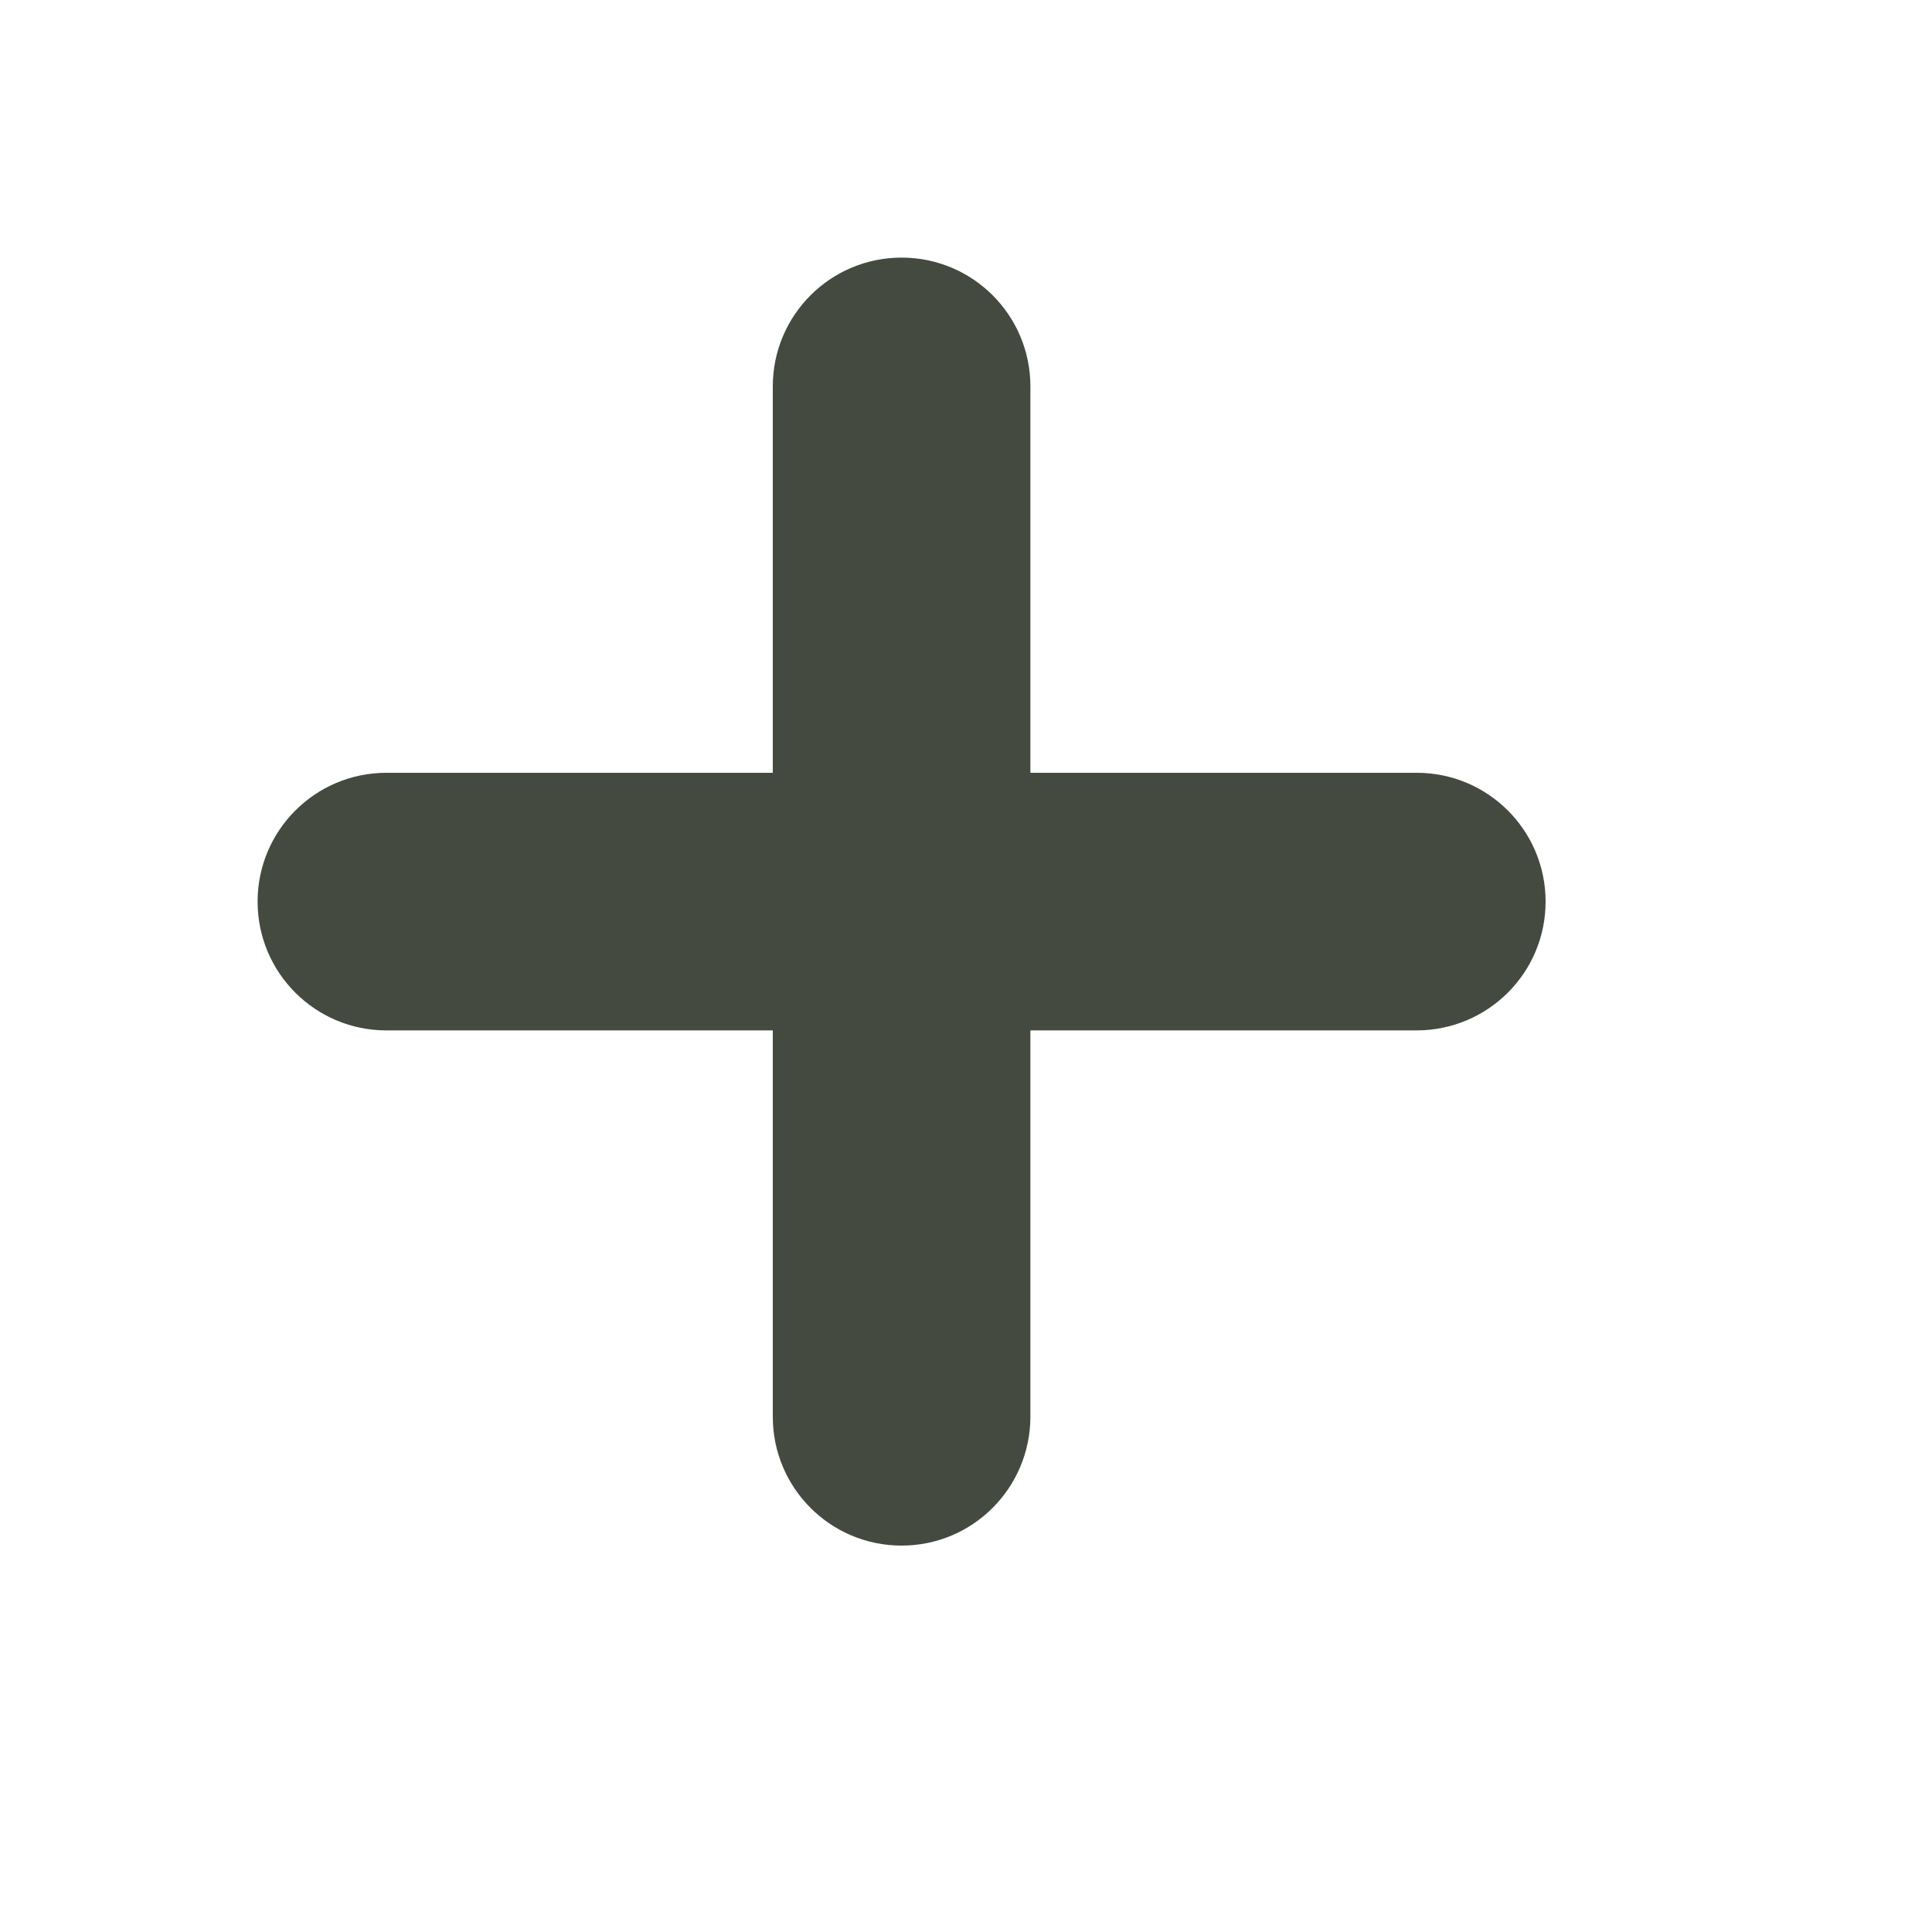
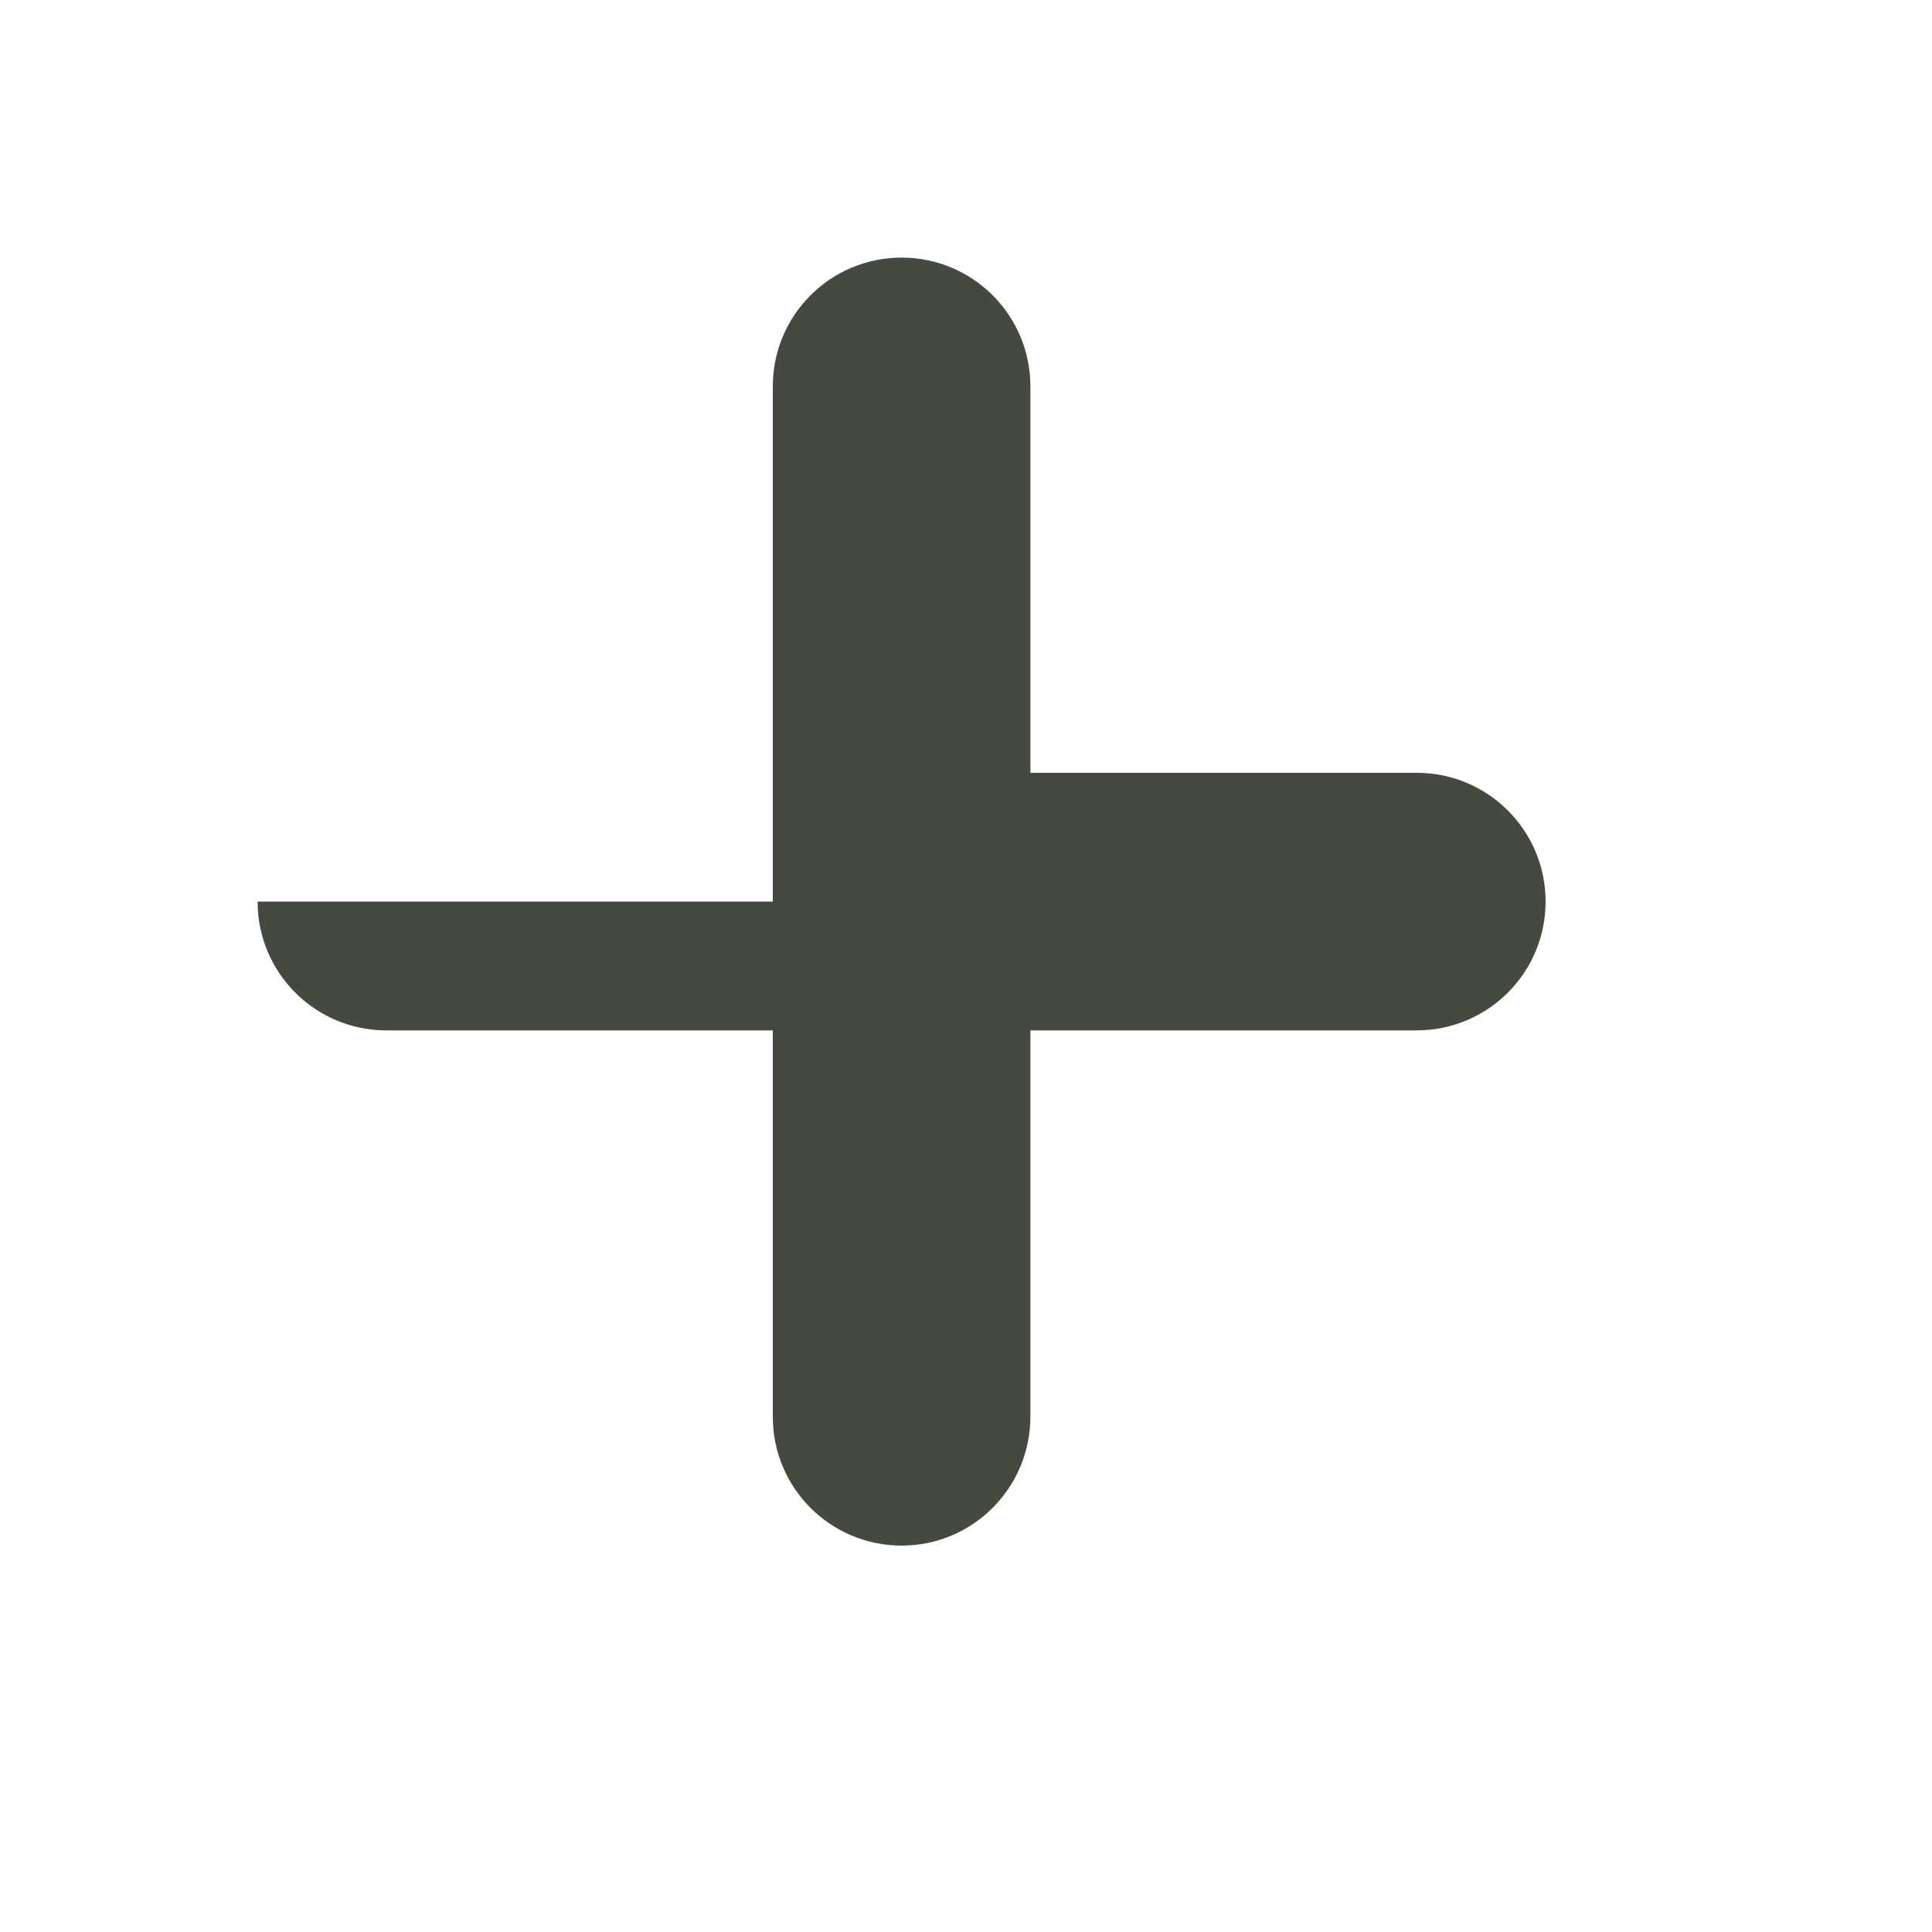
<svg xmlns="http://www.w3.org/2000/svg" fill="none" height="100%" overflow="visible" preserveAspectRatio="none" style="display: block;" viewBox="0 0 12 12" width="100%">
  <g id="Frame 16">
-     <path d="M5.6 1.6C6.042 1.6 6.4 1.958 6.4 2.4V4.8H8.8C9.242 4.8 9.6 5.158 9.6 5.6C9.6 6.042 9.242 6.399 8.8 6.4H6.4V8.8C6.399 9.242 6.042 9.6 5.6 9.6C5.158 9.6 4.8 9.242 4.8 8.8V6.4H2.4C1.958 6.4 1.6 6.042 1.6 5.6C1.6 5.158 1.958 4.8 2.4 4.8H4.8V2.4C4.8 1.958 5.158 1.6 5.6 1.6Z" fill="#454A40" id="Union" />
+     <path d="M5.6 1.6C6.042 1.6 6.4 1.958 6.4 2.4V4.8H8.8C9.242 4.8 9.6 5.158 9.6 5.6C9.6 6.042 9.242 6.399 8.8 6.4H6.4V8.8C6.399 9.242 6.042 9.6 5.6 9.6C5.158 9.6 4.8 9.242 4.8 8.8V6.4H2.4C1.958 6.4 1.6 6.042 1.6 5.6H4.8V2.4C4.8 1.958 5.158 1.6 5.6 1.6Z" fill="#454A40" id="Union" />
  </g>
</svg>